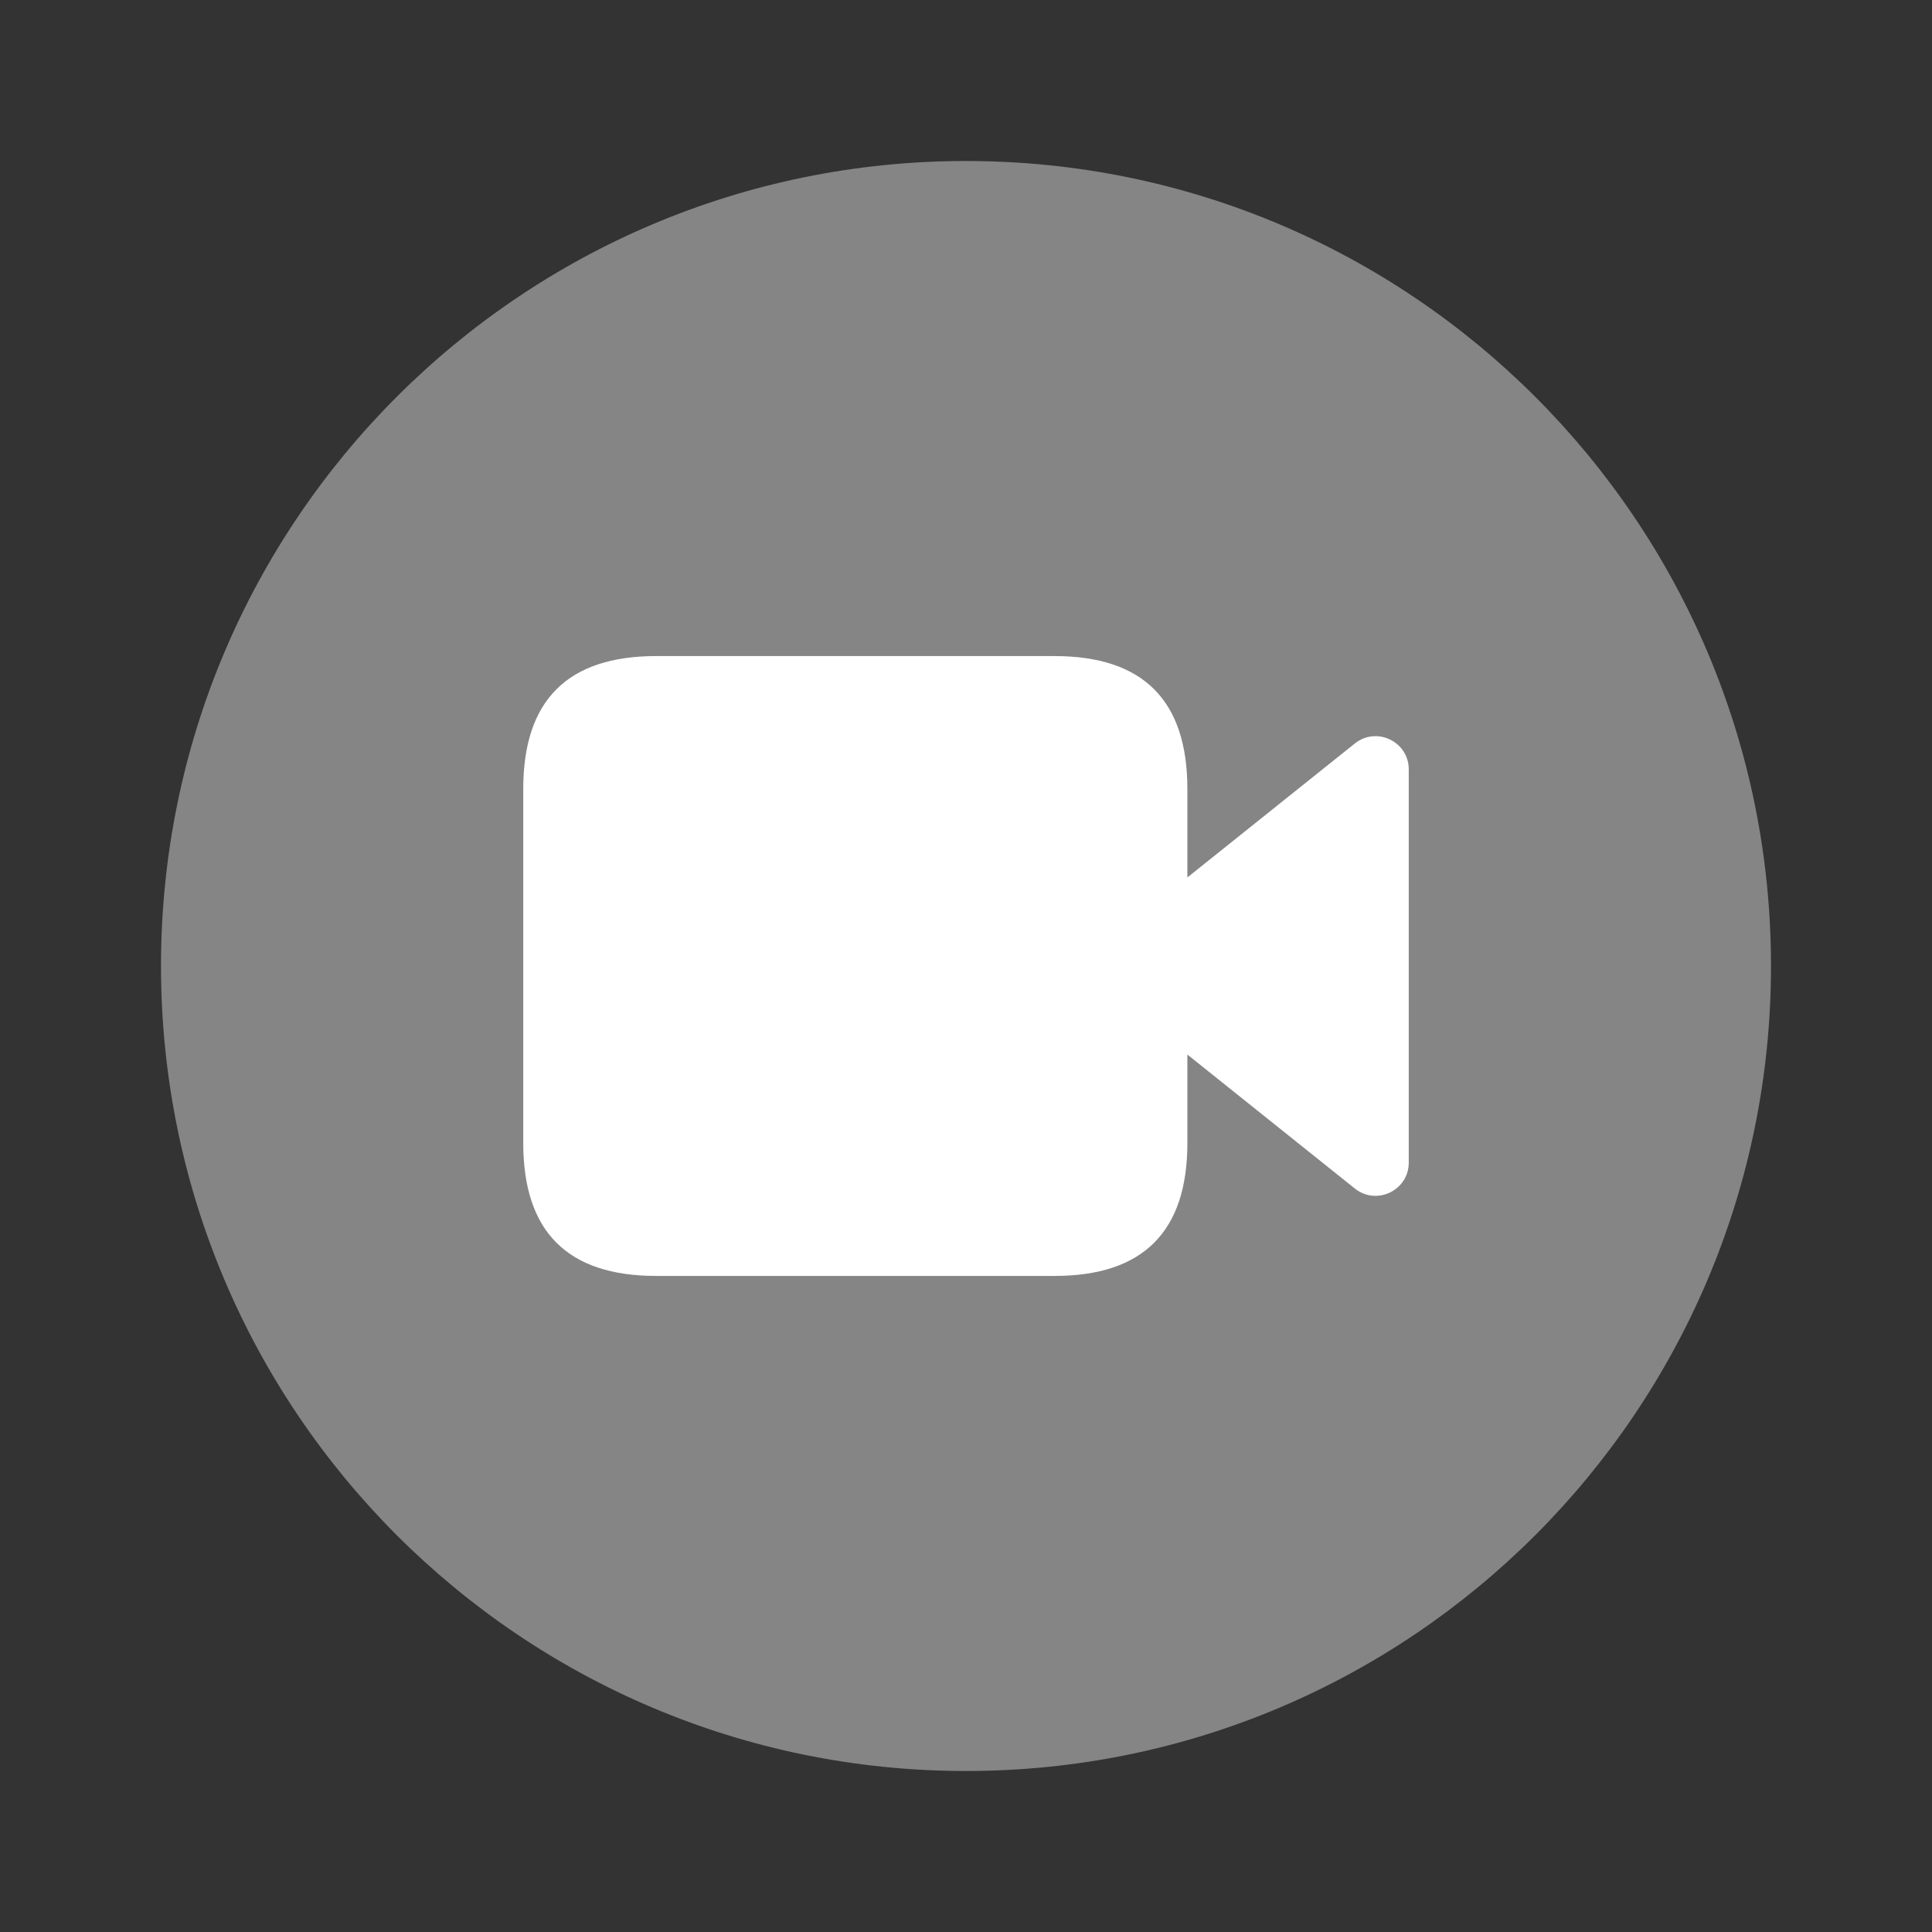
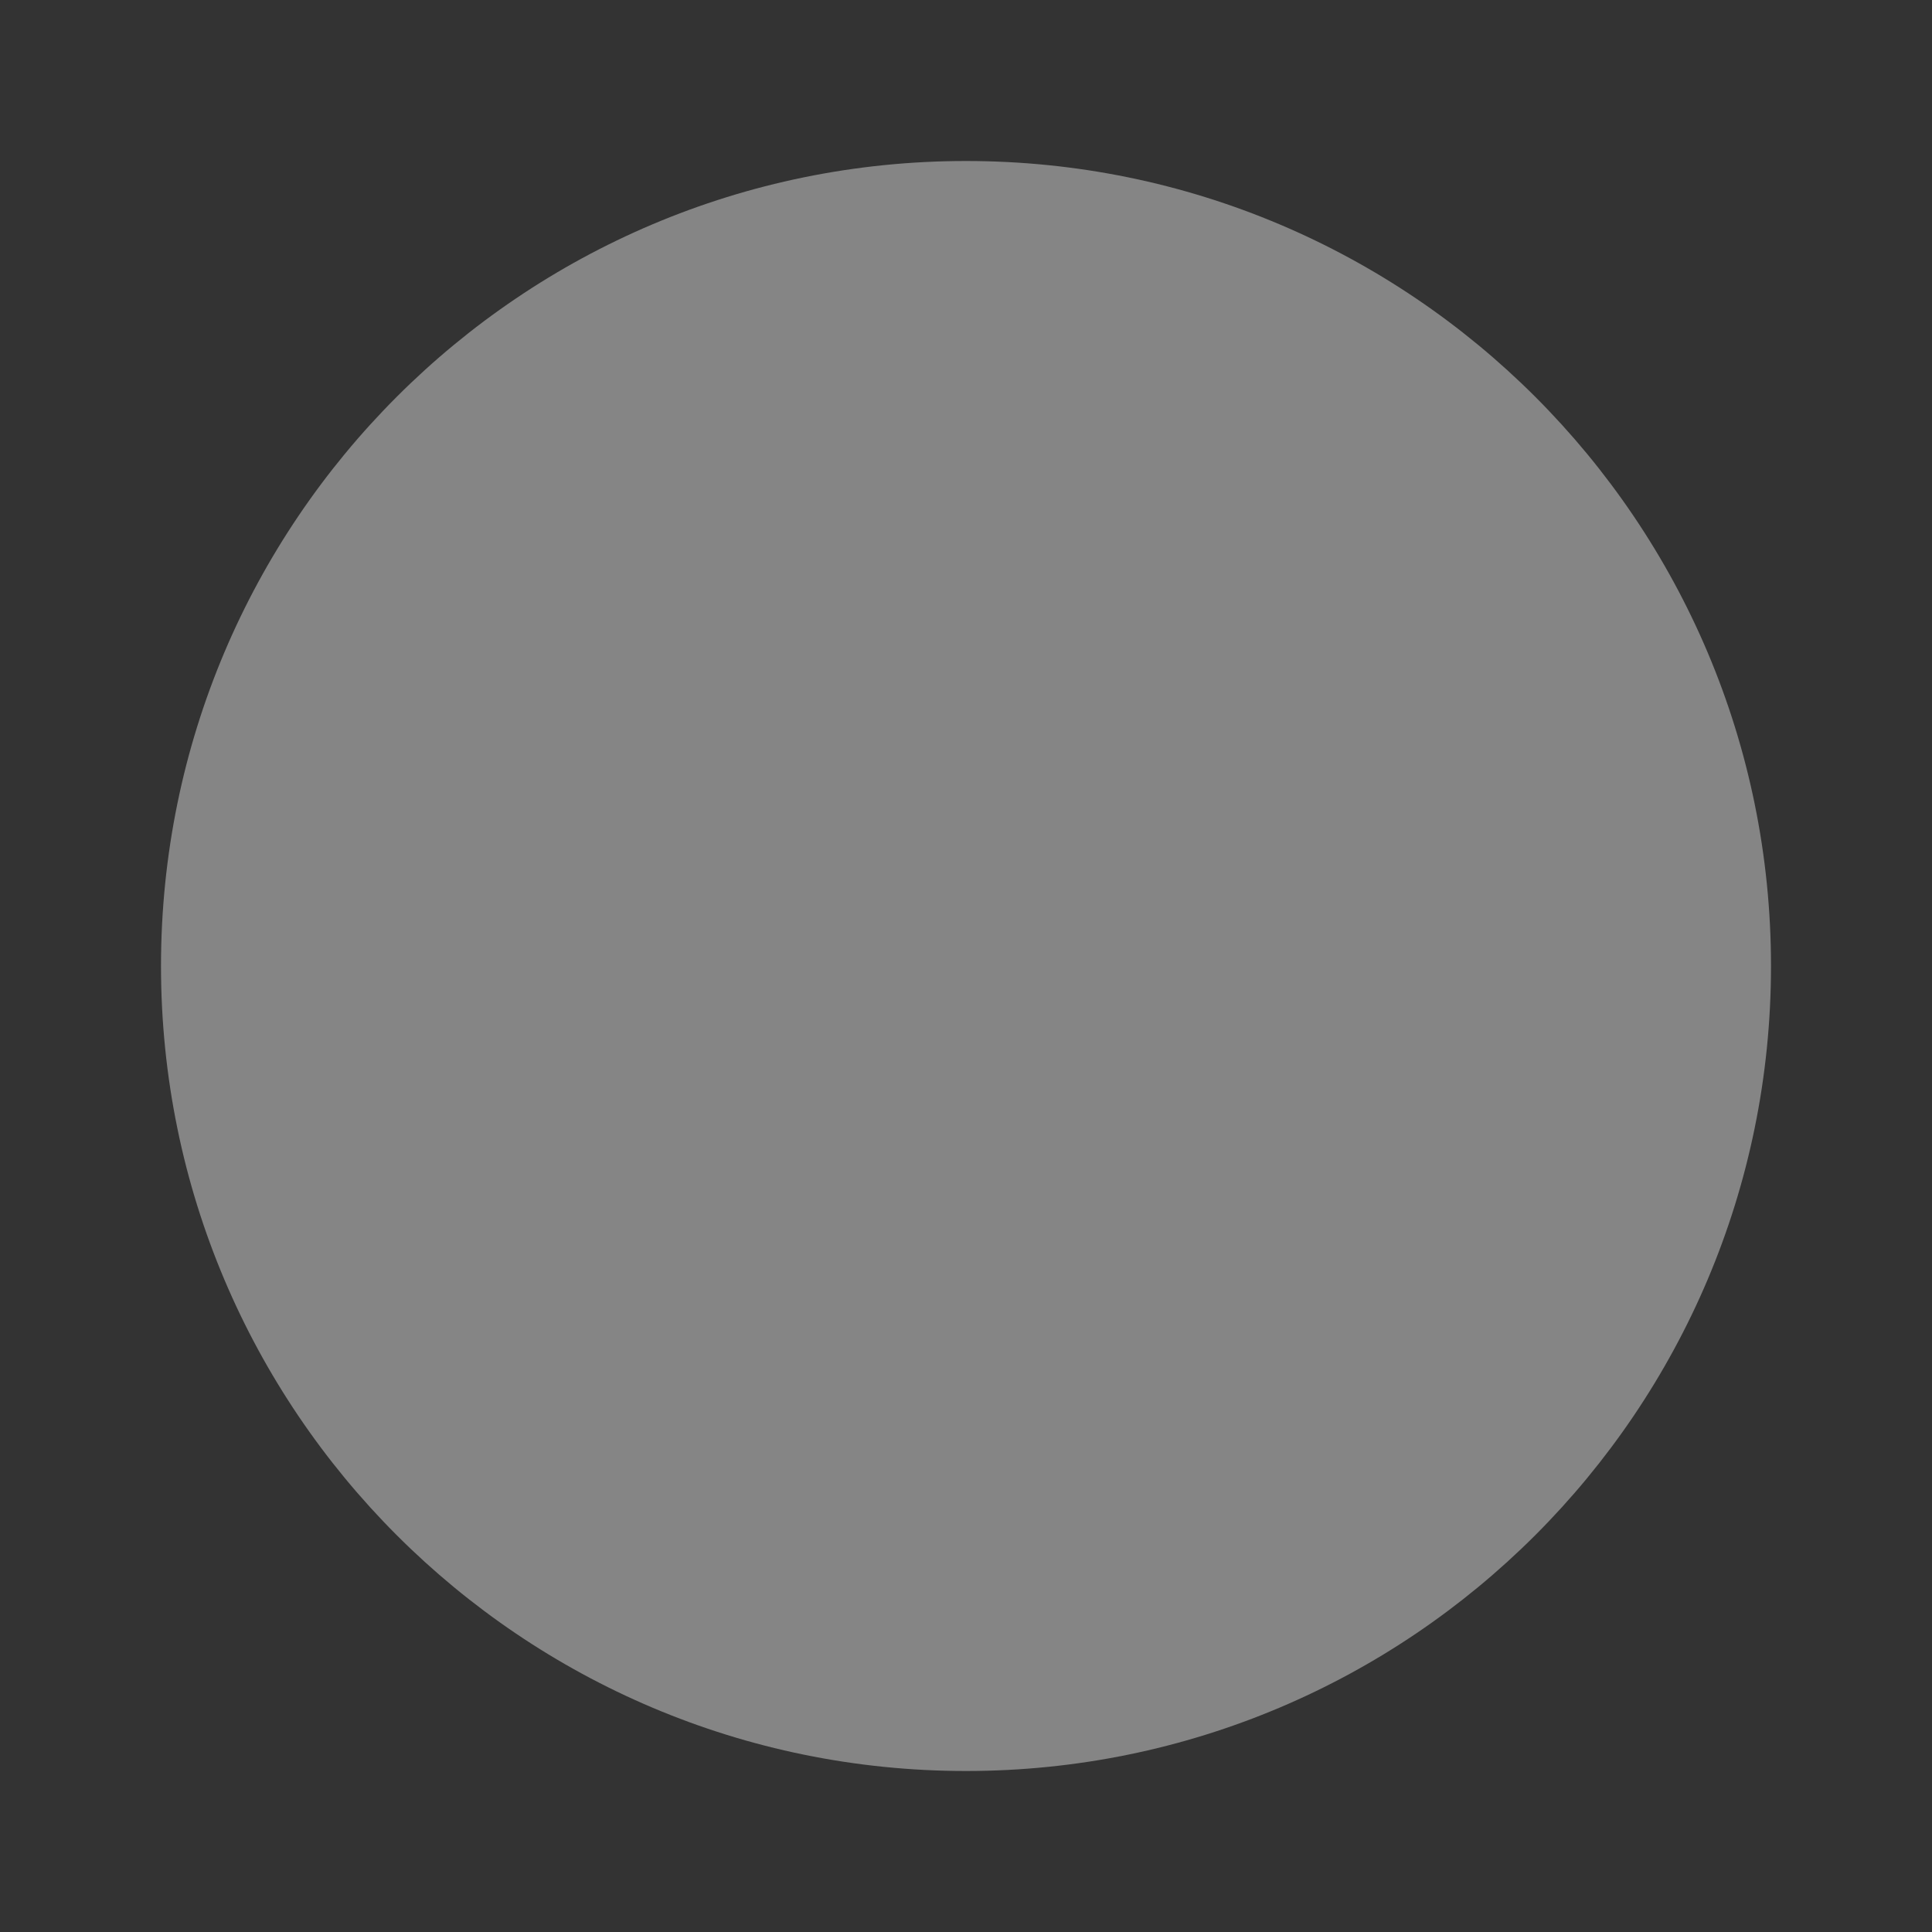
<svg xmlns="http://www.w3.org/2000/svg" width="48" height="48" viewBox="0 0 48 48" fill="none">
  <rect x="0" y="0" width="48" height="48" fill="#333333" stroke="none" />
  <path opacity="0.4" d="M24 44C35.046 44 44 35.046 44 24C44 12.954 35.046 4 24 4C12.954 4 4 12.954 4 24C4 35.046 12.954 44 24 44Z" fill="white" />
-   <path d="M33.66 18.472L29.5 21.8V19.6C29.5 17.4 28.4 16.3 26.2 16.3H16.3C14.1 16.3 13 17.4 13 19.6V28.4C13 30.6 14.1 31.7 16.3 31.7H26.2C28.4 31.7 29.5 30.6 29.5 28.4V26.2L33.66 29.528C34.2 29.96 35 29.576 35 28.884V19.116C35 18.424 34.2 18.04 33.66 18.472Z" fill="white" />
</svg>